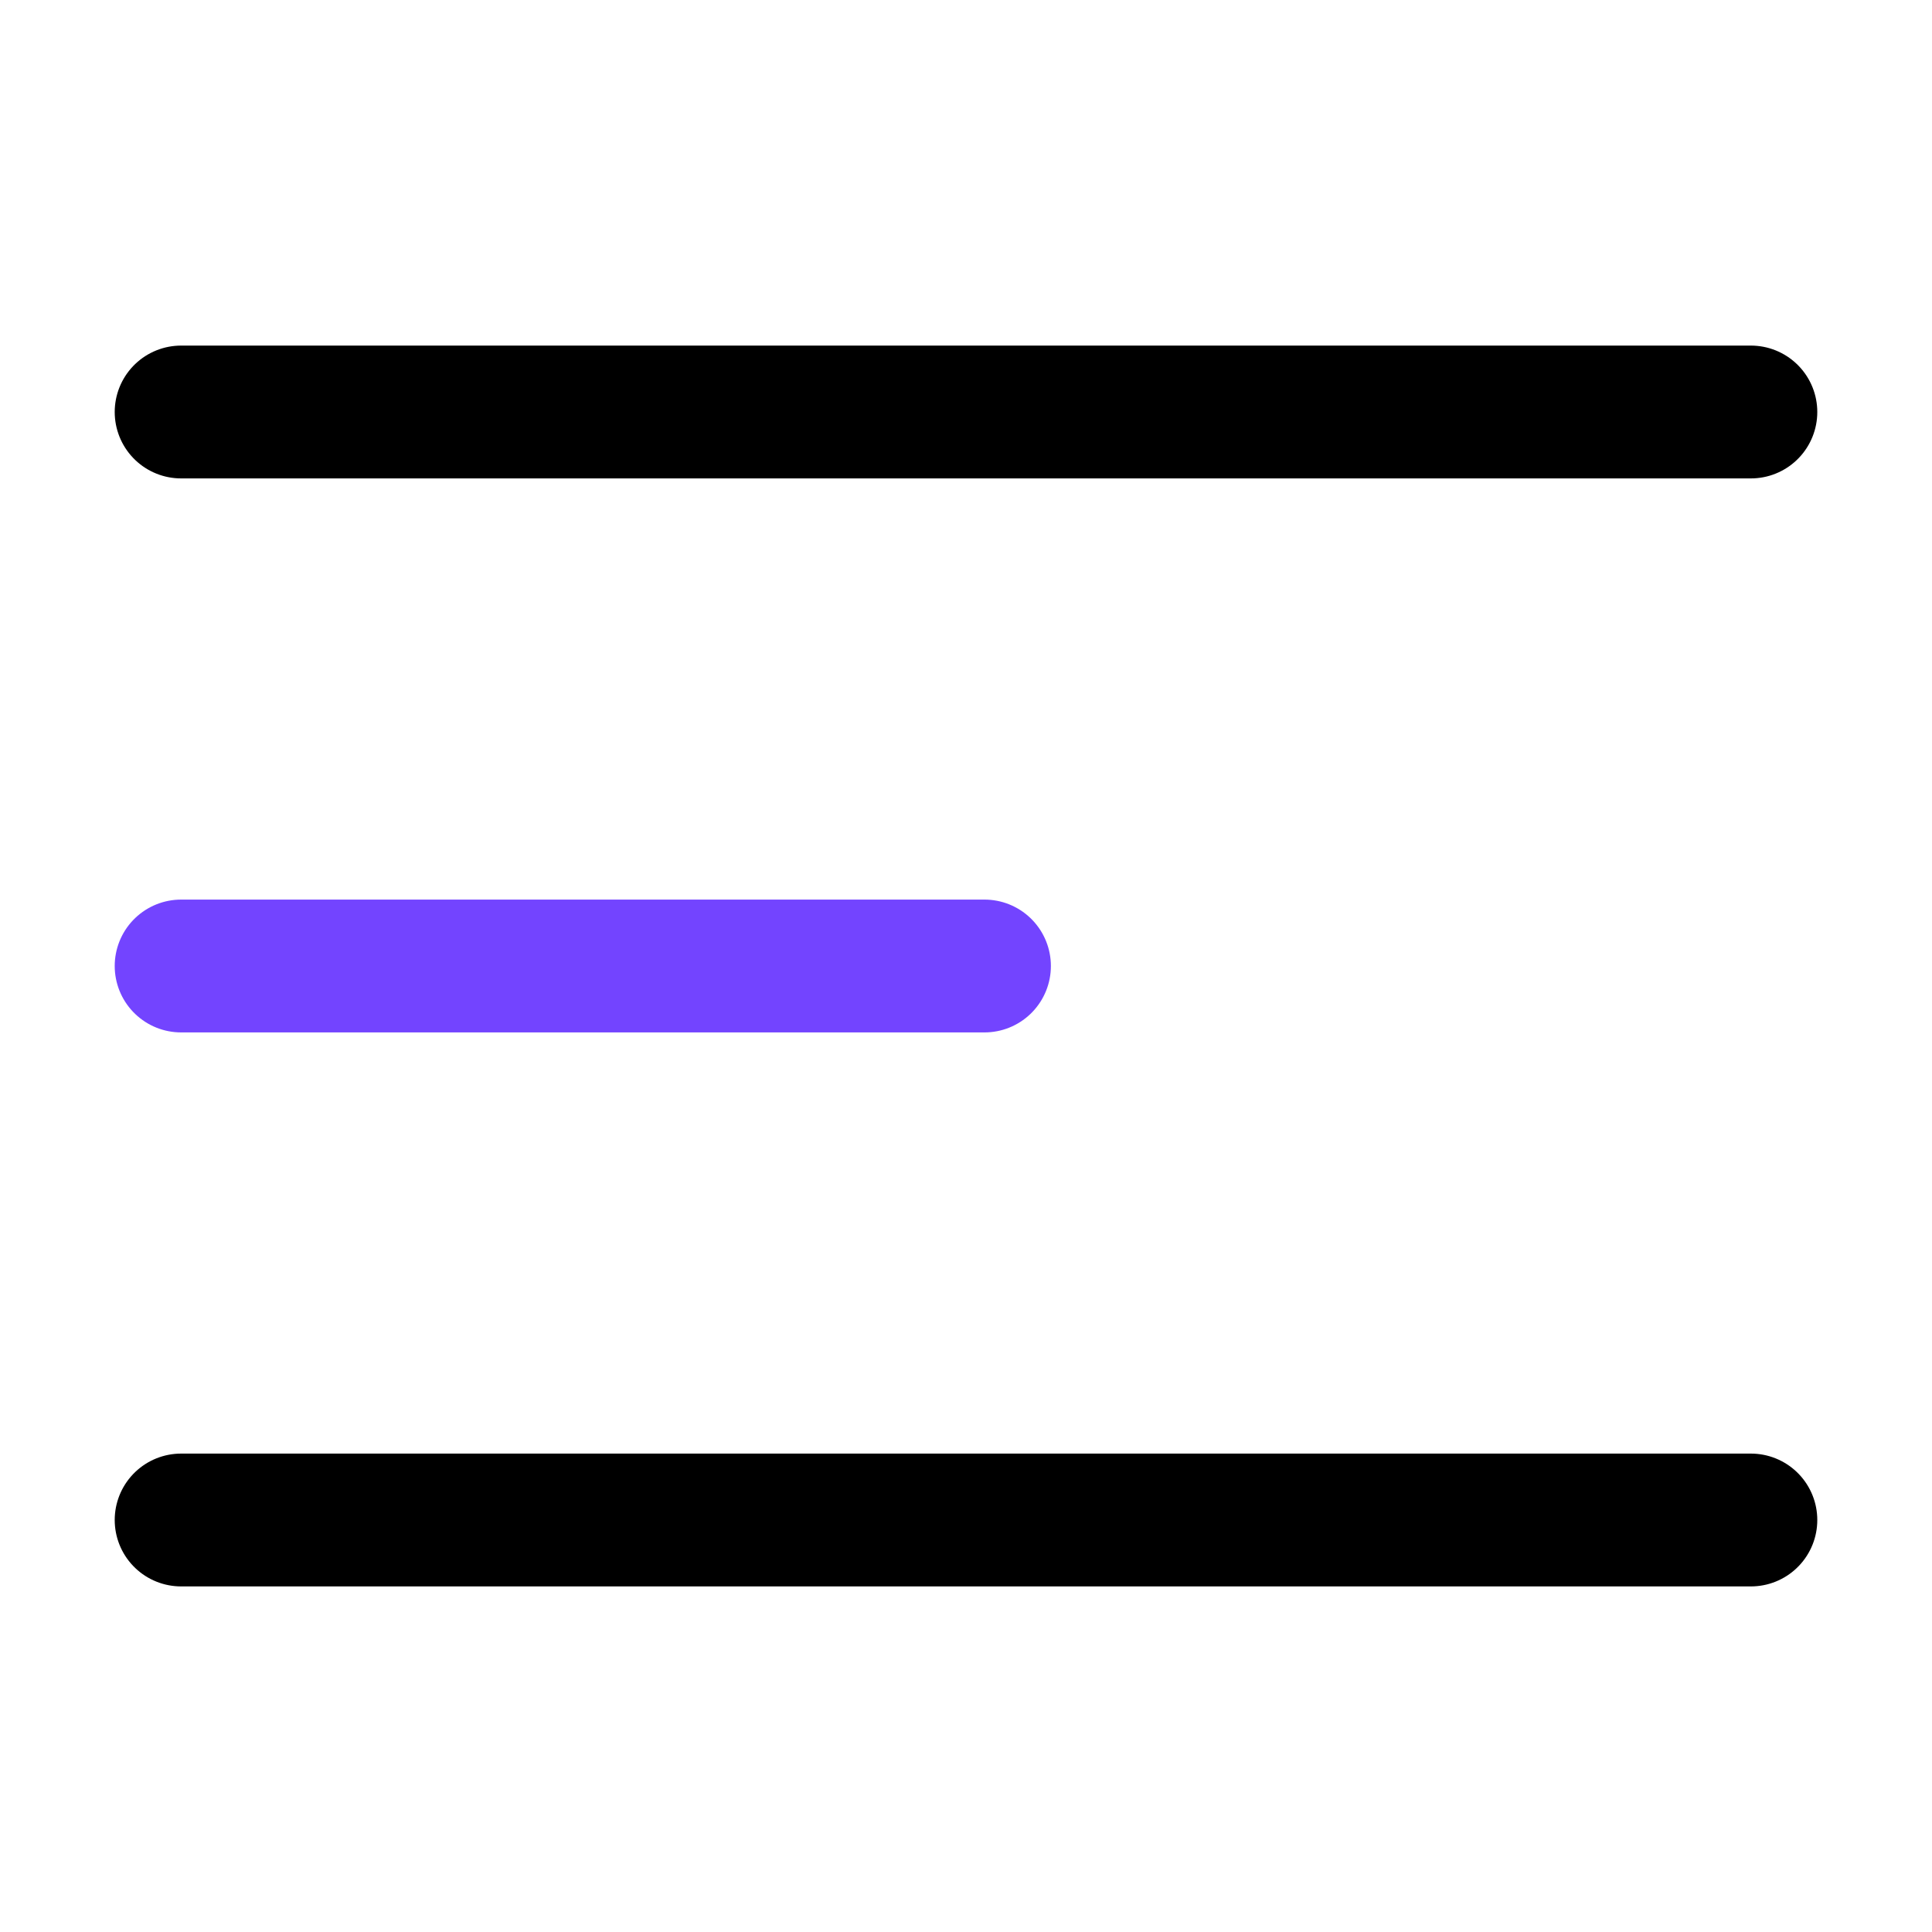
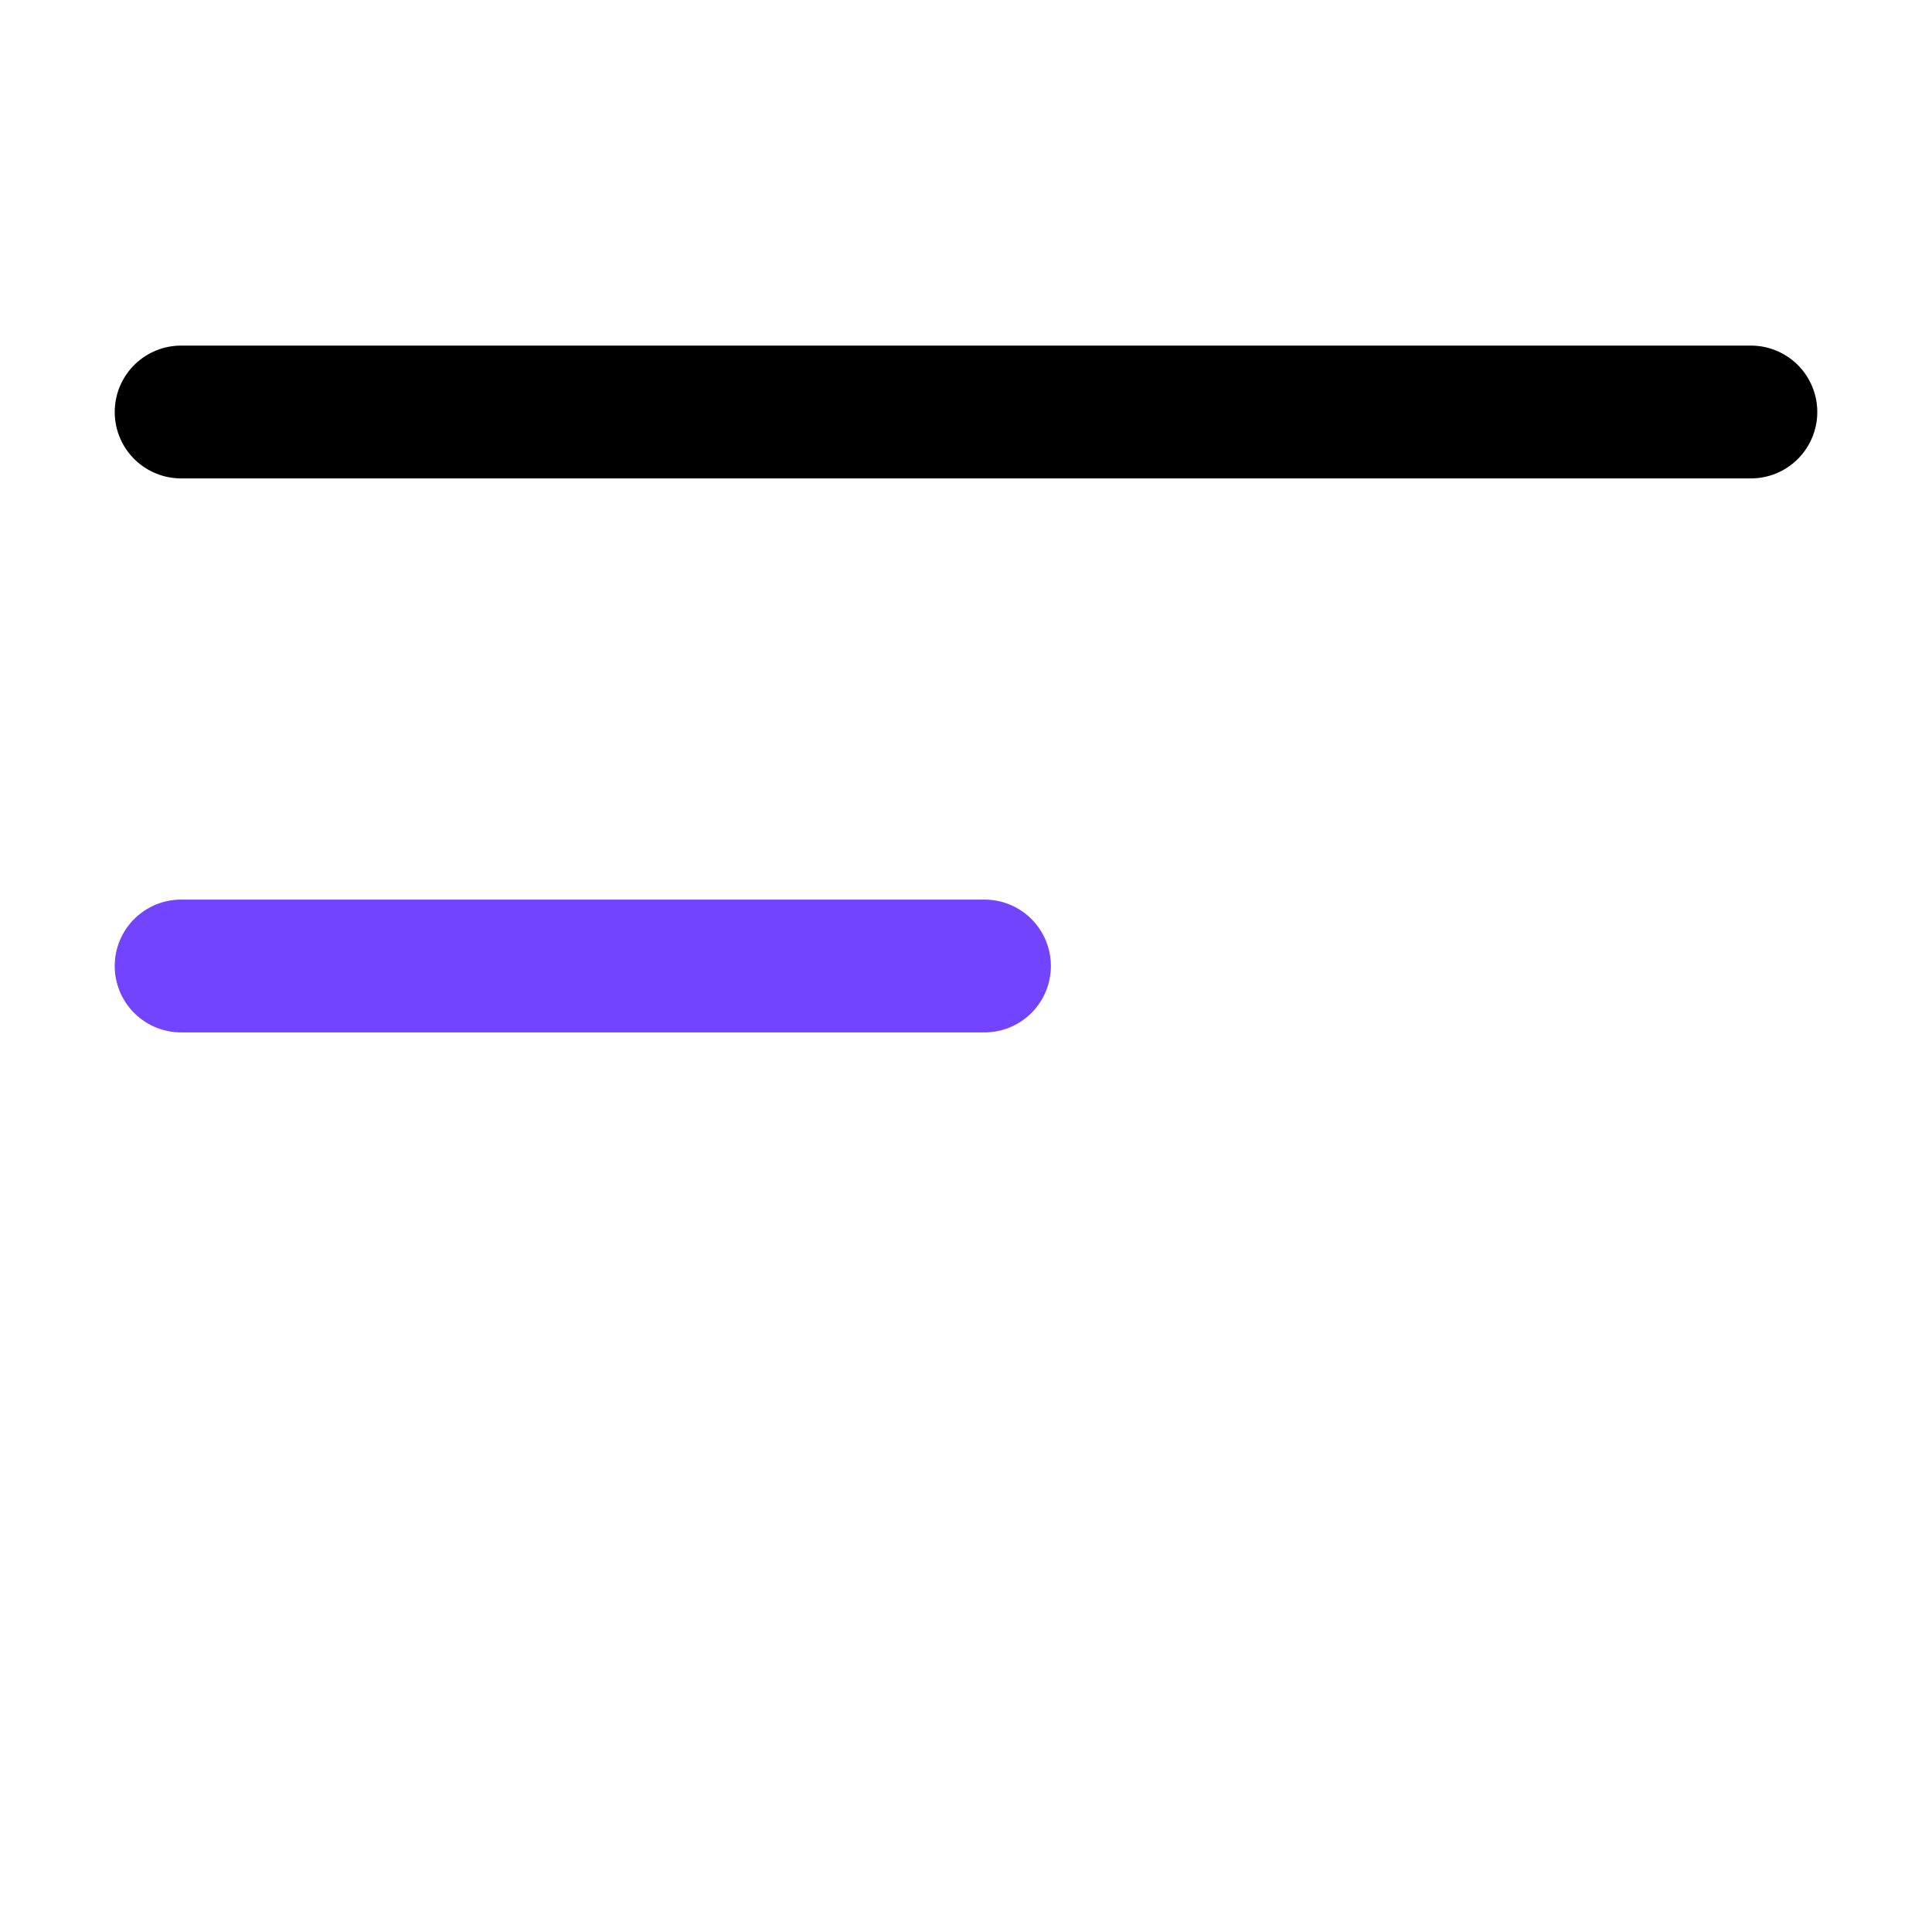
<svg xmlns="http://www.w3.org/2000/svg" width="32" height="32" viewBox="0 0 32 32" fill="none">
  <path d="M3 6.824H29" stroke="black" stroke-width="2.2" stroke-linecap="round" />
  <path d="M3 16H16.306" stroke="#7344FF" stroke-width="2.2" stroke-linecap="round" />
-   <path d="M3 25.176H29" stroke="black" stroke-width="2.2" stroke-linecap="round" />
</svg>